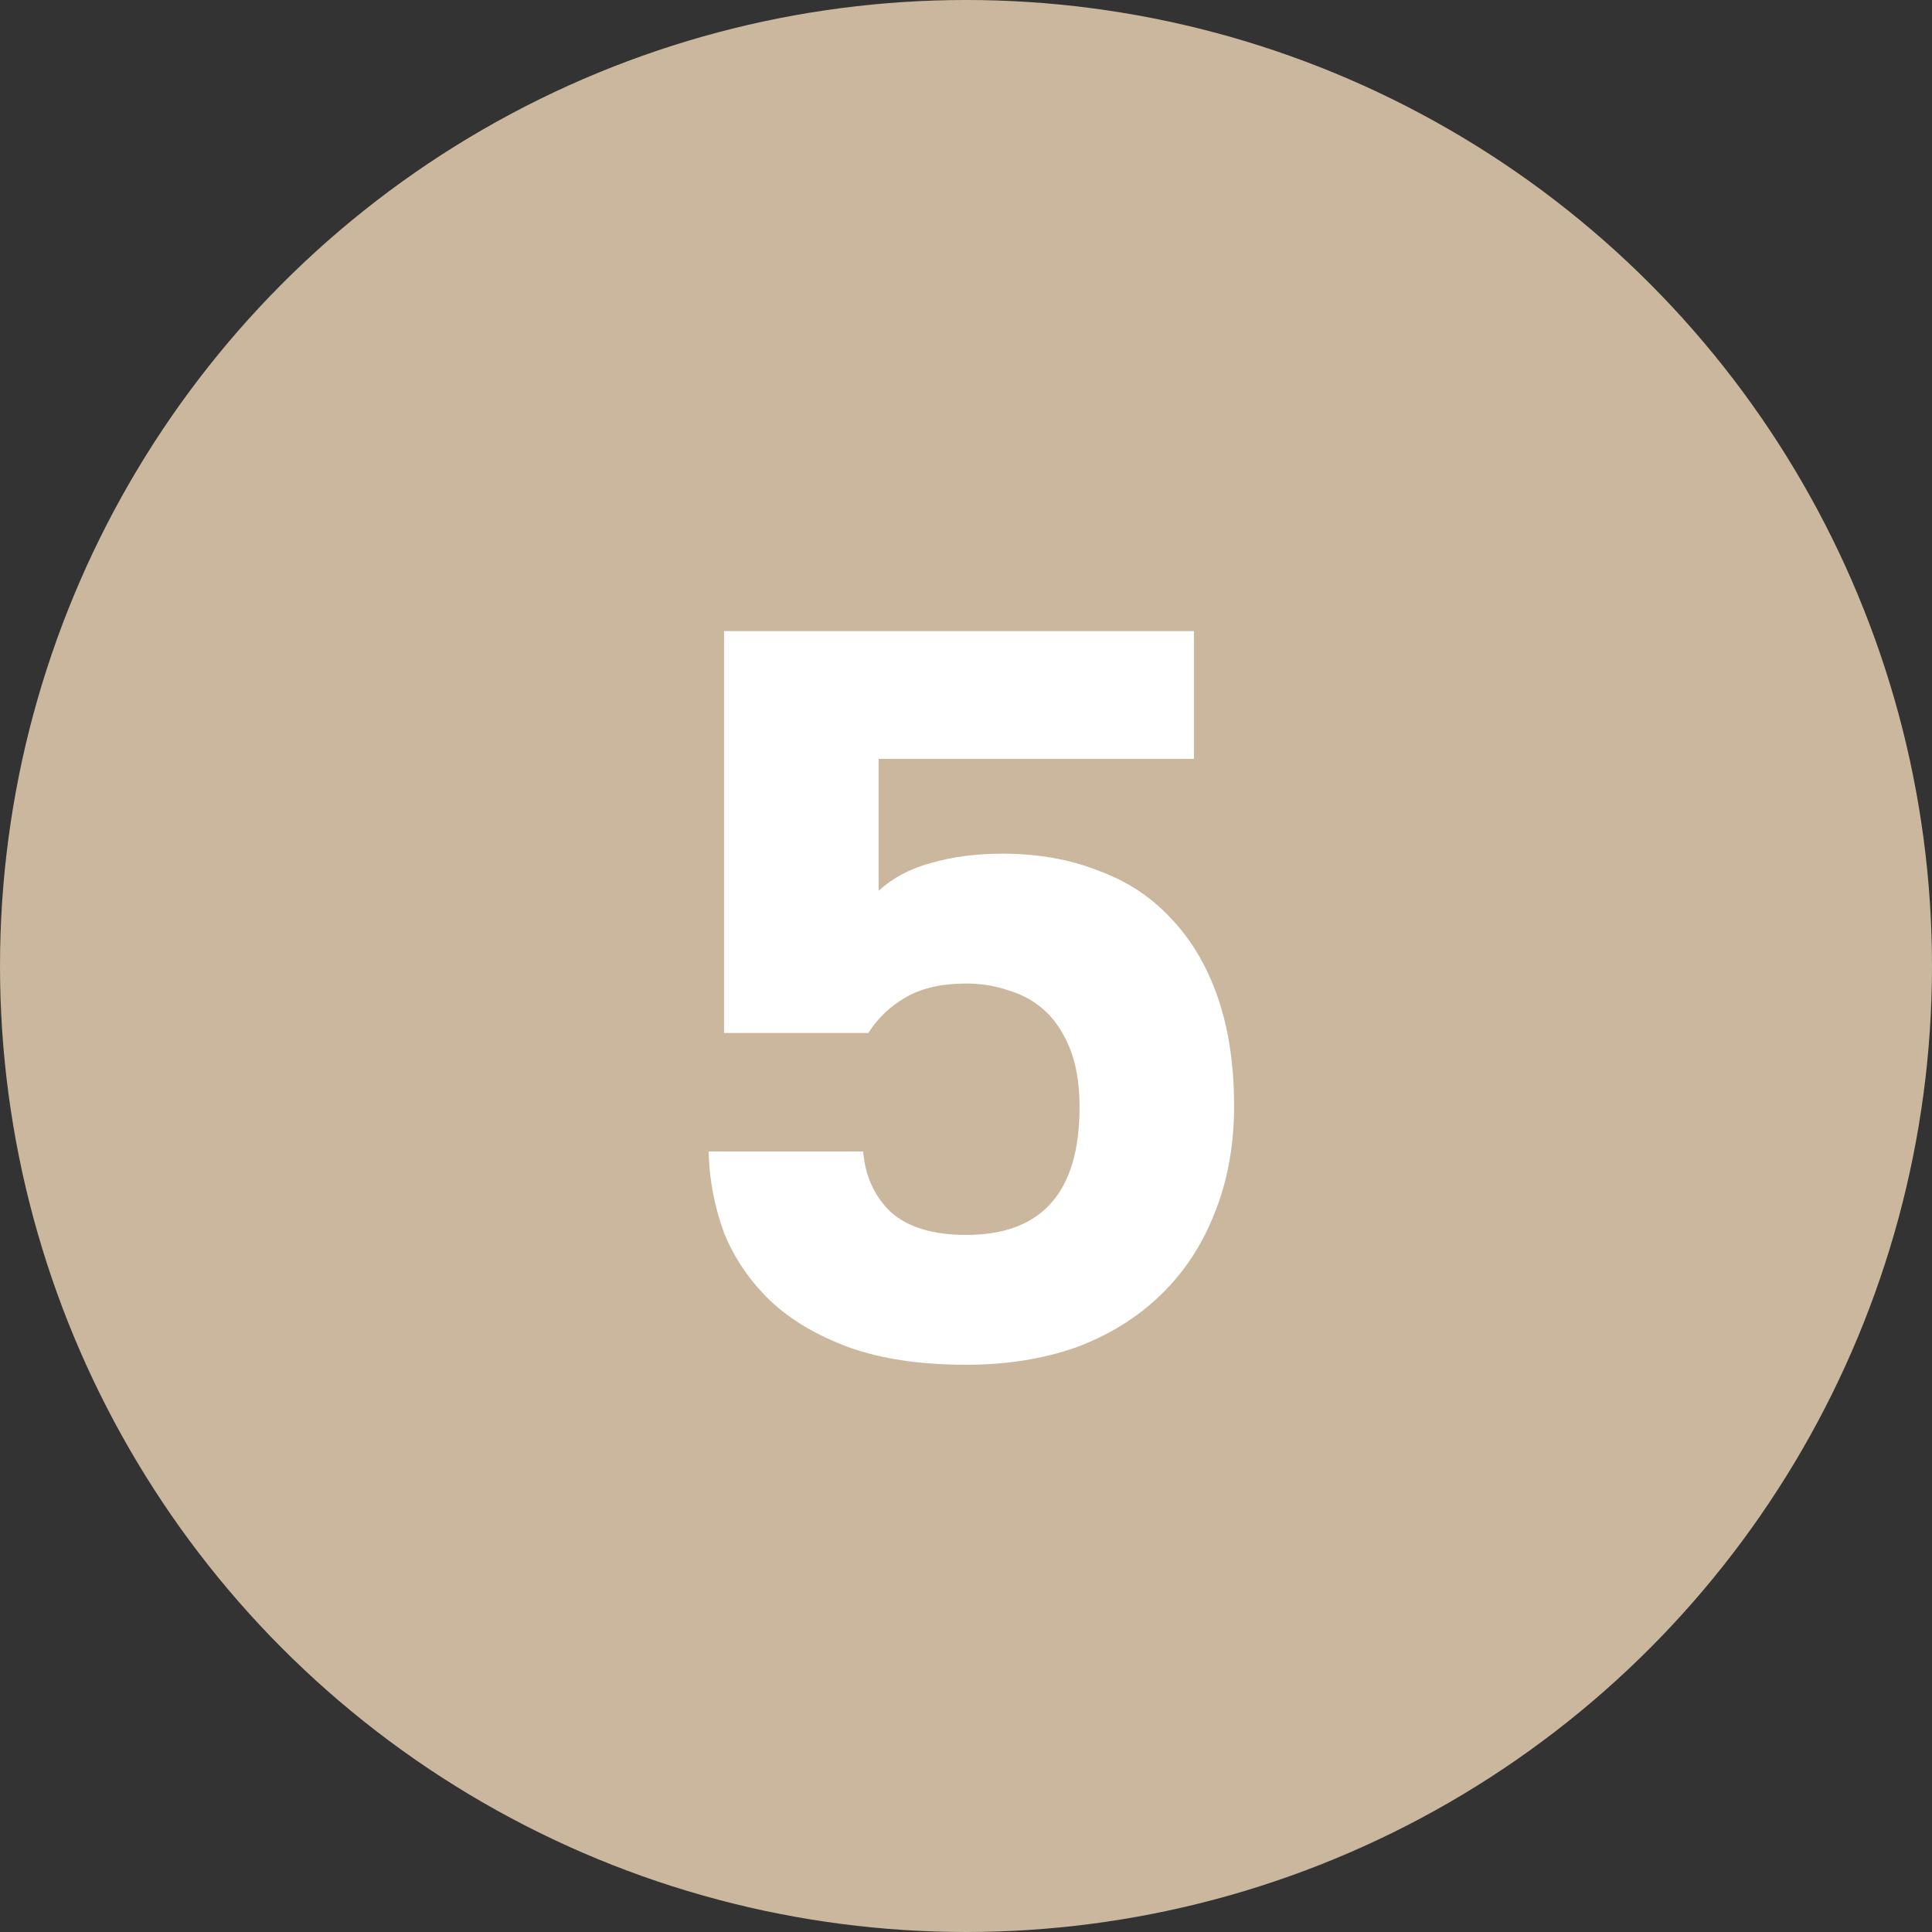
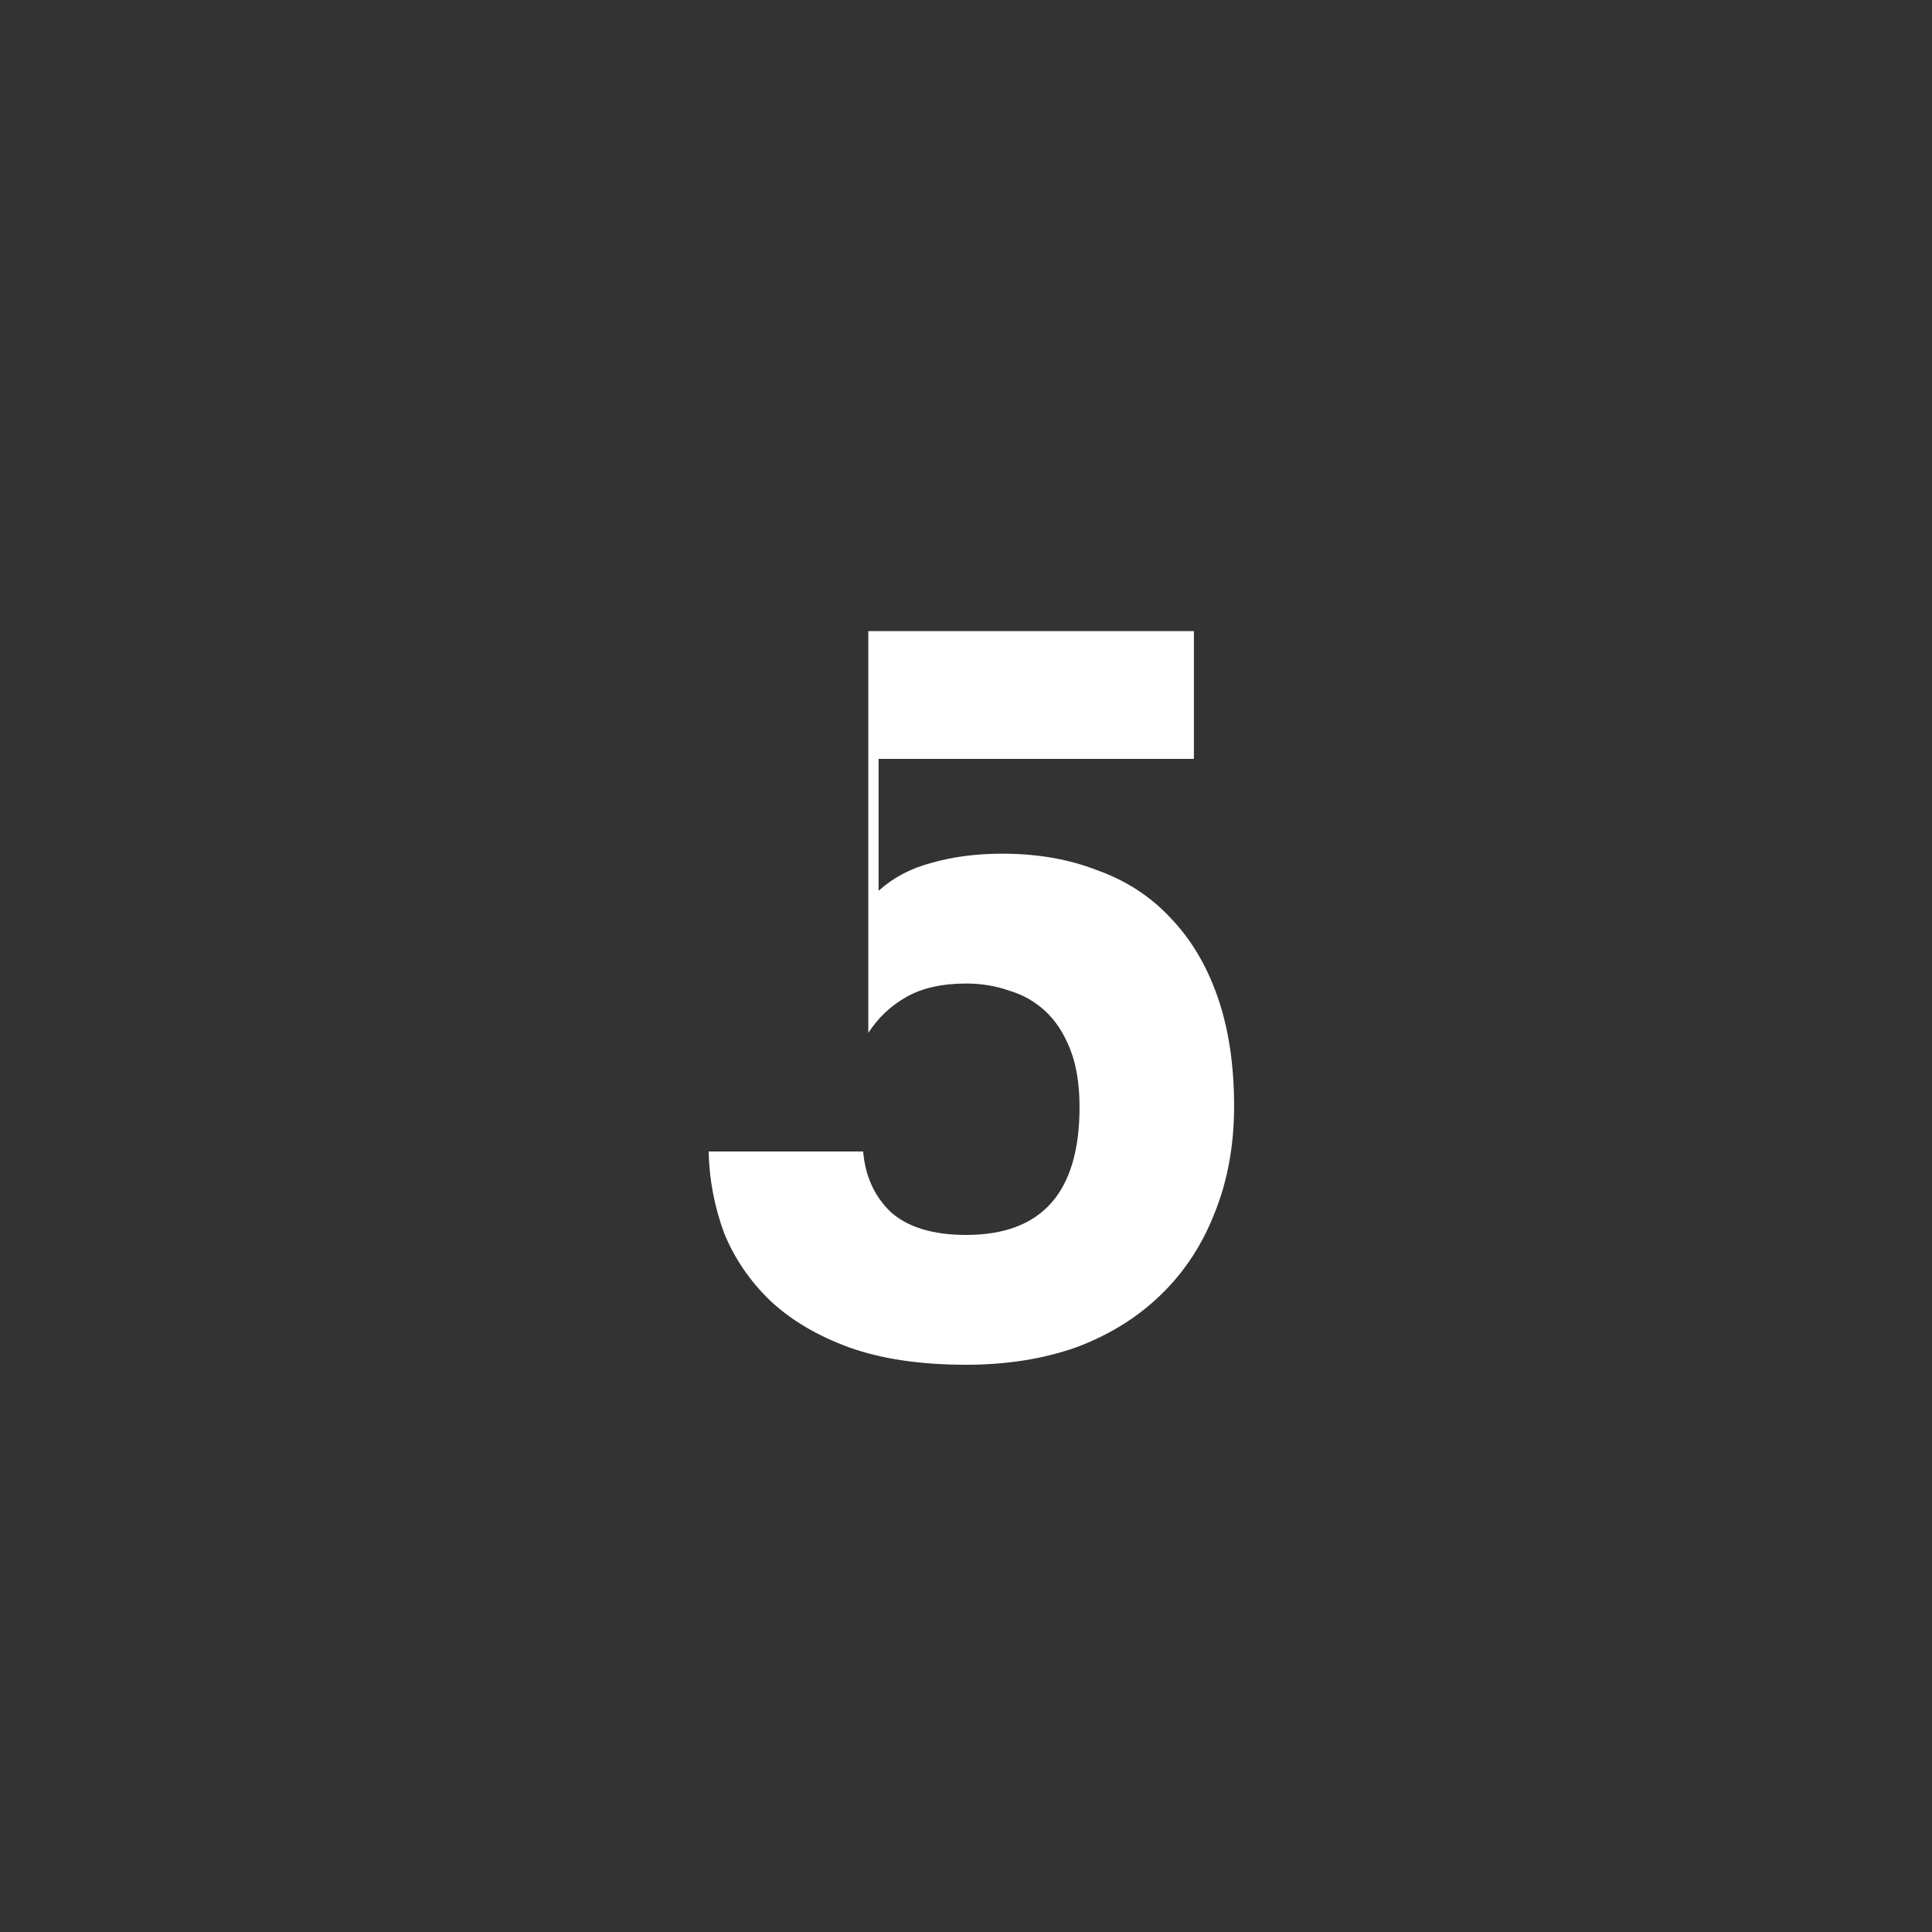
<svg xmlns="http://www.w3.org/2000/svg" width="30" height="30" viewBox="0 0 30 30" fill="none">
  <rect x="0" y="0" width="30" height="30" fill="#333333" stroke="none" />
-   <circle cx="15" cy="15" r="15" fill="#CAB79D" />
-   <path d="M15.003 21.192C14.289 21.192 13.681 21.101 13.179 20.92C12.688 20.739 12.283 20.499 11.963 20.2C11.643 19.891 11.403 19.539 11.243 19.144C11.094 18.739 11.014 18.317 11.003 17.88H13.403C13.435 18.264 13.579 18.579 13.835 18.824C14.102 19.059 14.491 19.176 15.003 19.176C16.177 19.176 16.763 18.515 16.763 17.192C16.763 16.84 16.715 16.541 16.619 16.296C16.523 16.051 16.395 15.853 16.235 15.704C16.075 15.555 15.889 15.448 15.675 15.384C15.462 15.309 15.238 15.272 15.003 15.272C14.63 15.272 14.32 15.341 14.075 15.48C13.83 15.619 13.633 15.805 13.483 16.04H11.243V9.8H18.539V11.784H13.643V13.832C13.867 13.629 14.139 13.485 14.459 13.4C14.79 13.304 15.158 13.256 15.563 13.256C16.107 13.256 16.598 13.341 17.035 13.512C17.483 13.672 17.862 13.917 18.171 14.248C18.491 14.579 18.736 14.989 18.907 15.48C19.078 15.971 19.163 16.536 19.163 17.176C19.163 17.784 19.062 18.339 18.859 18.84C18.667 19.331 18.39 19.752 18.027 20.104C17.665 20.456 17.227 20.728 16.715 20.92C16.203 21.101 15.633 21.192 15.003 21.192Z" fill="white" />
+   <path d="M15.003 21.192C14.289 21.192 13.681 21.101 13.179 20.92C12.688 20.739 12.283 20.499 11.963 20.2C11.643 19.891 11.403 19.539 11.243 19.144C11.094 18.739 11.014 18.317 11.003 17.88H13.403C13.435 18.264 13.579 18.579 13.835 18.824C14.102 19.059 14.491 19.176 15.003 19.176C16.177 19.176 16.763 18.515 16.763 17.192C16.763 16.84 16.715 16.541 16.619 16.296C16.523 16.051 16.395 15.853 16.235 15.704C16.075 15.555 15.889 15.448 15.675 15.384C15.462 15.309 15.238 15.272 15.003 15.272C14.63 15.272 14.32 15.341 14.075 15.48C13.83 15.619 13.633 15.805 13.483 16.04V9.8H18.539V11.784H13.643V13.832C13.867 13.629 14.139 13.485 14.459 13.4C14.79 13.304 15.158 13.256 15.563 13.256C16.107 13.256 16.598 13.341 17.035 13.512C17.483 13.672 17.862 13.917 18.171 14.248C18.491 14.579 18.736 14.989 18.907 15.48C19.078 15.971 19.163 16.536 19.163 17.176C19.163 17.784 19.062 18.339 18.859 18.84C18.667 19.331 18.39 19.752 18.027 20.104C17.665 20.456 17.227 20.728 16.715 20.92C16.203 21.101 15.633 21.192 15.003 21.192Z" fill="white" />
</svg>